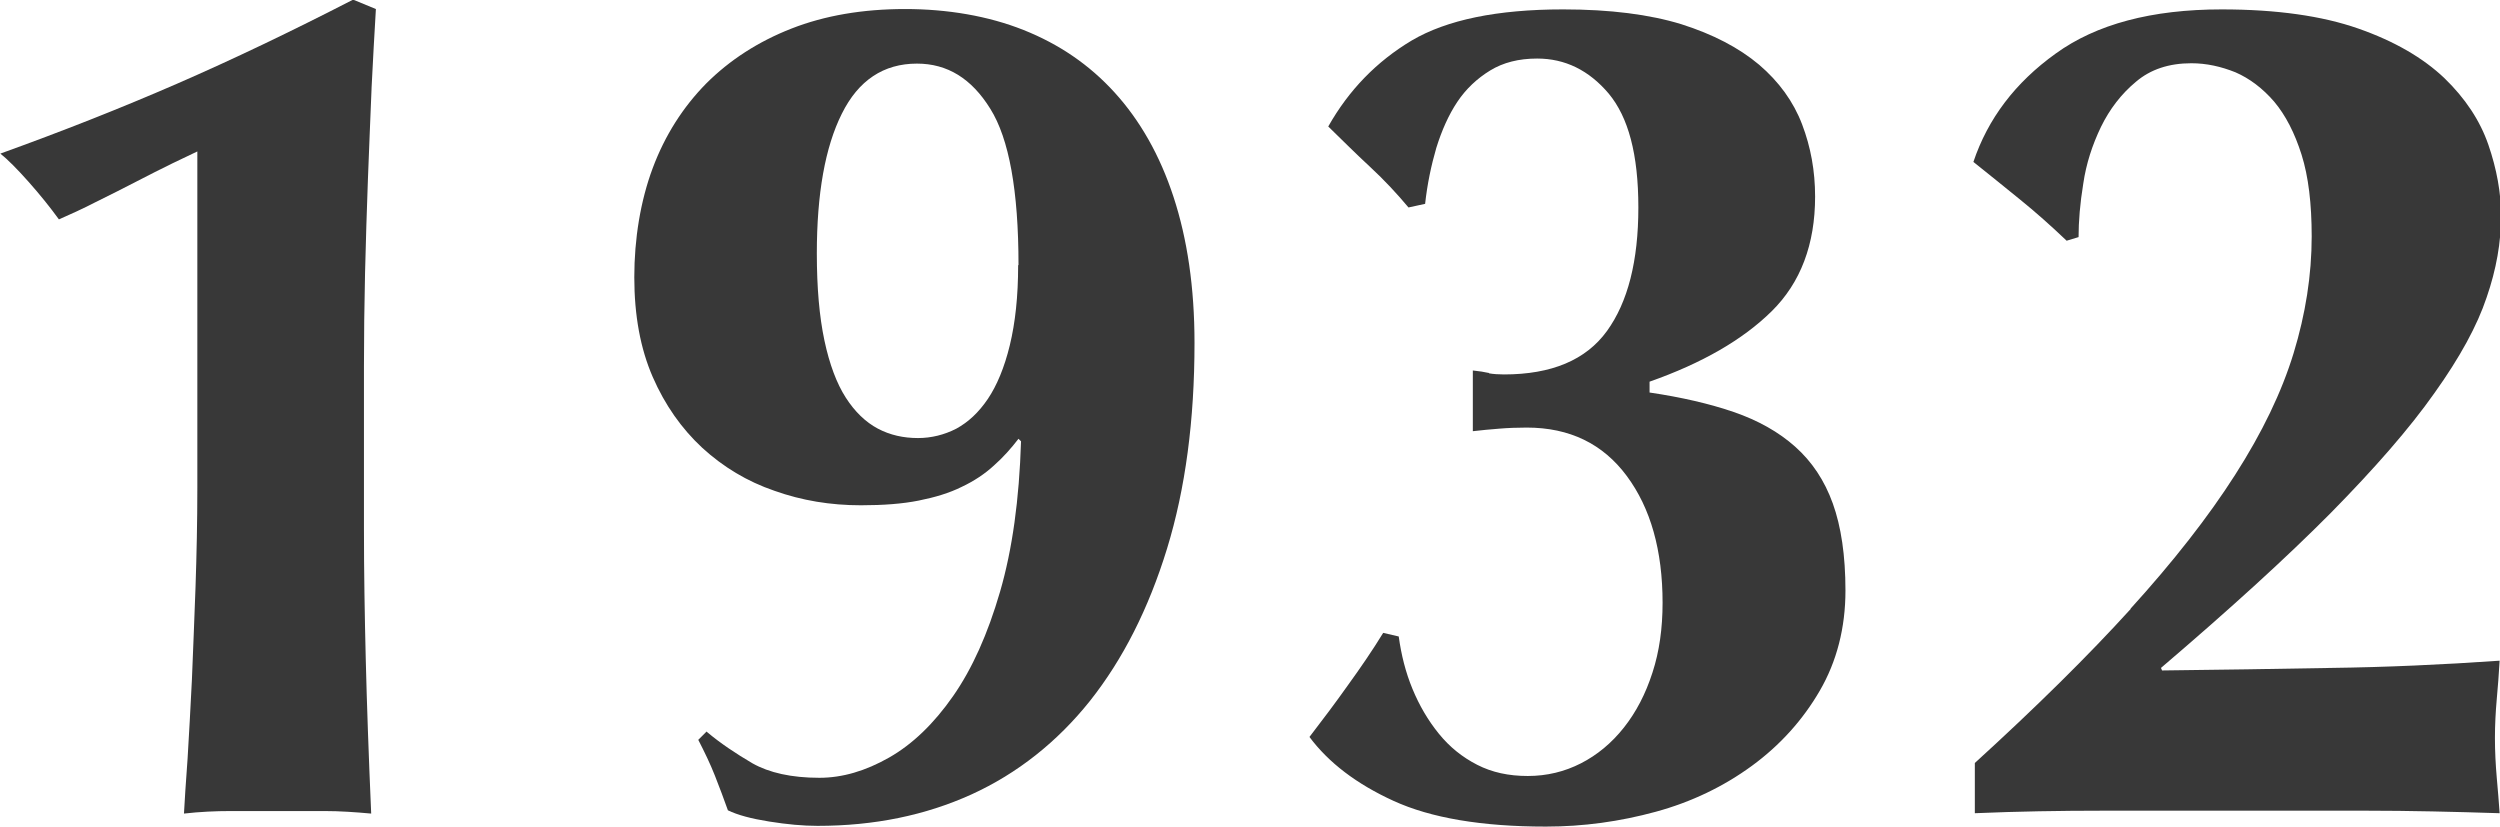
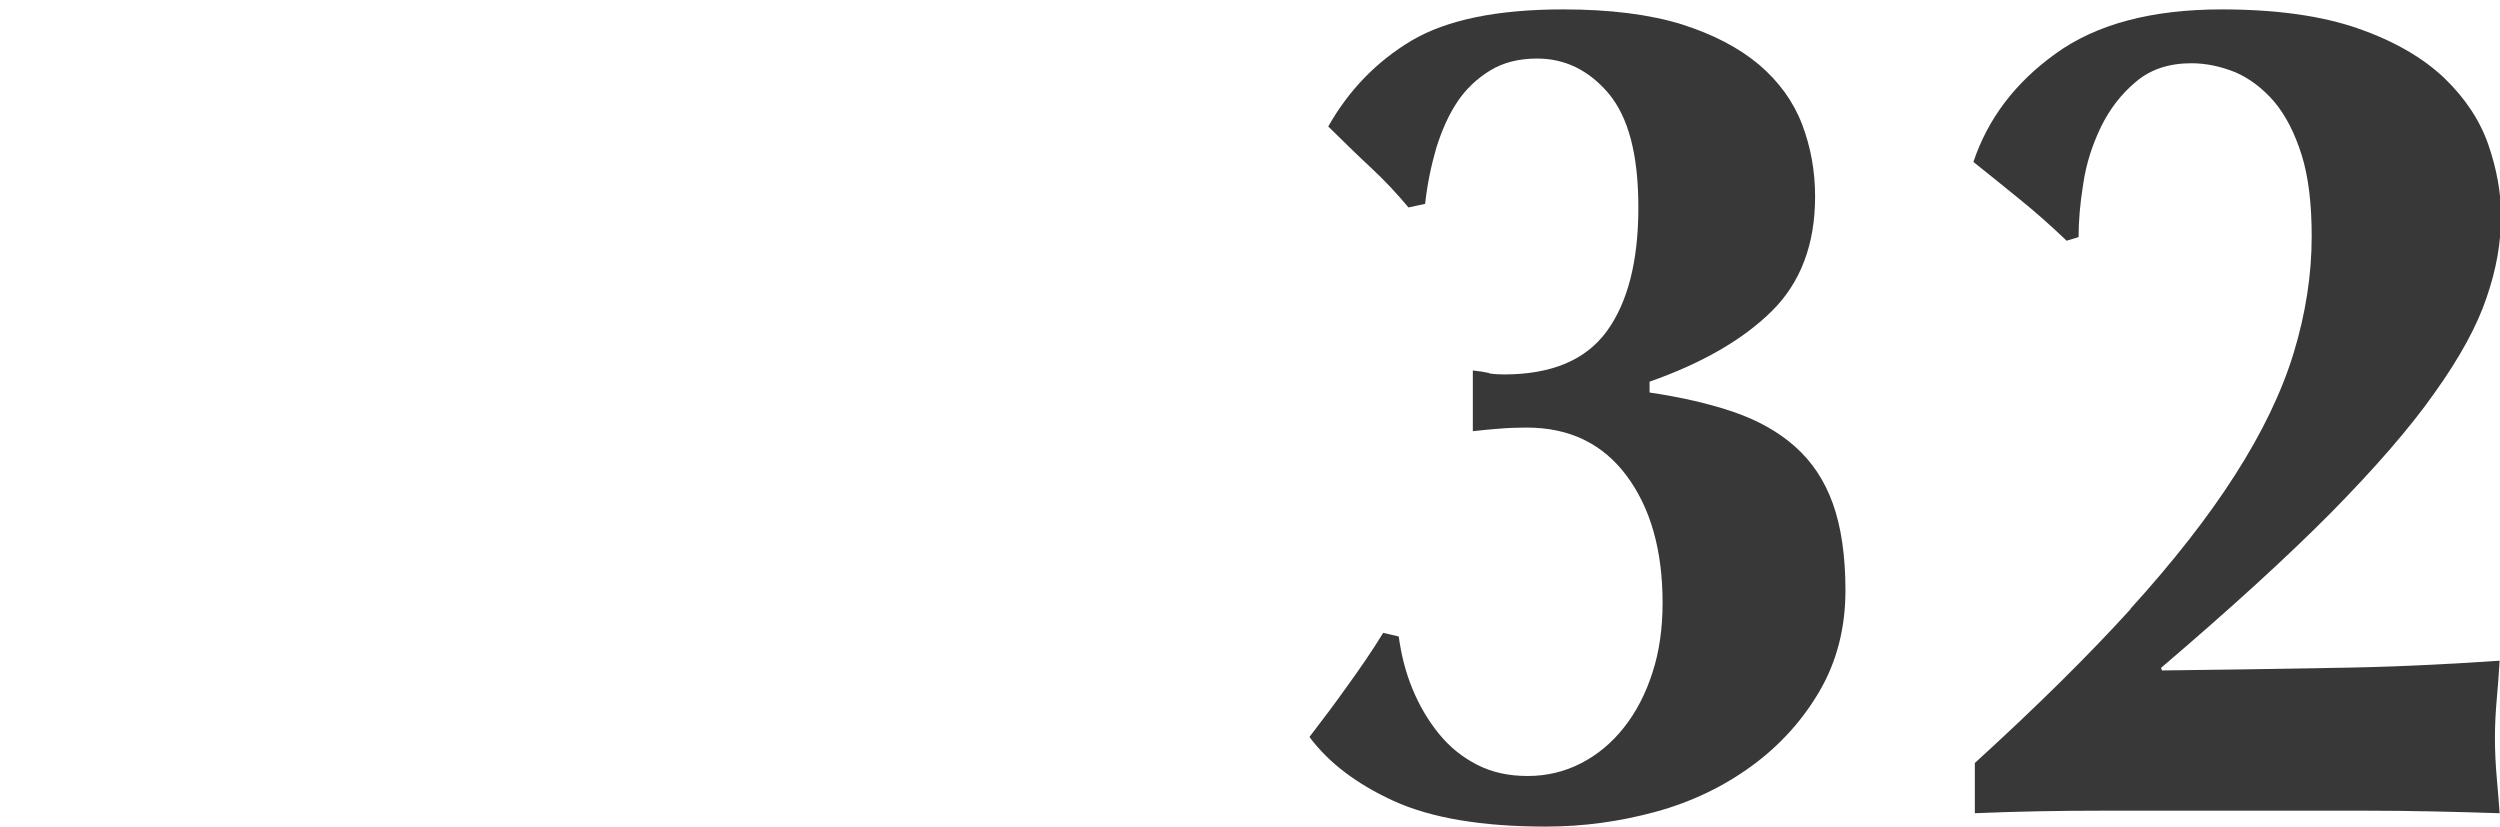
<svg xmlns="http://www.w3.org/2000/svg" id="b" viewBox="0 0 69.17 22.87">
  <g id="c">
-     <path d="M10.28,2.46c-.03.8-.07,1.63-.1,2.49-.03.86-.06,1.73-.08,2.61-.02.88-.03,1.74-.03,2.57v4.52c0,1.17.02,2.37.05,3.6.03,1.23.08,2.65.15,4.26-.44-.04-.87-.07-1.29-.07h-2.59c-.43,0-.86.02-1.3.07.02-.35.05-.86.1-1.52.04-.66.08-1.39.12-2.19.03-.8.07-1.66.1-2.56.03-.9.05-1.81.05-2.74V4.19c-.15.07-.38.18-.69.33-.31.15-.64.32-1.01.51-.36.19-.73.37-1.11.56-.37.19-.72.35-1.02.48-.24-.33-.52-.68-.84-1.04s-.58-.62-.78-.78c1.72-.62,3.34-1.26,4.88-1.93,1.54-.67,3.17-1.45,4.88-2.33l.63.26c-.04.66-.08,1.39-.12,2.19Z" style="fill:#383838;" />
-     <path d="M19.57,20.26c.37.31.79.59,1.25.86.46.26,1.08.4,1.85.4.64,0,1.28-.19,1.93-.56.65-.37,1.24-.94,1.77-1.7s.96-1.72,1.3-2.89c.34-1.17.53-2.55.58-4.16l-.07-.07c-.2.26-.42.51-.68.74-.25.23-.55.43-.89.59-.34.17-.74.29-1.19.38-.45.09-.98.13-1.6.13-.84,0-1.63-.13-2.39-.4-.76-.26-1.42-.66-2-1.19-.57-.53-1.03-1.18-1.37-1.96-.34-.78-.51-1.7-.51-2.76s.17-2.11.51-3.02c.34-.91.84-1.69,1.48-2.34.65-.65,1.44-1.16,2.36-1.52.92-.36,1.97-.54,3.14-.54s2.3.19,3.28.58c.98.39,1.82.96,2.52,1.73.7.77,1.25,1.73,1.63,2.89.38,1.16.58,2.5.58,4.04,0,2.13-.25,4.03-.76,5.69-.51,1.66-1.22,3.06-2.13,4.21-.91,1.14-2.01,2.01-3.28,2.59-1.28.58-2.69.87-4.26.87-.4,0-.84-.04-1.34-.12-.5-.08-.87-.18-1.14-.31-.11-.31-.23-.63-.36-.96-.13-.33-.29-.66-.46-.99l.23-.23ZM28.18,7.33c0-2.05-.26-3.49-.78-4.32-.52-.84-1.19-1.25-2.03-1.25-.92,0-1.62.46-2.08,1.39-.46.92-.69,2.21-.69,3.86,0,.95.07,1.75.21,2.41.14.66.34,1.19.59,1.58s.55.68.89.86c.34.18.71.26,1.11.26.37,0,.73-.09,1.06-.26.33-.18.62-.45.87-.82.25-.37.46-.87.61-1.49.15-.62.23-1.35.23-2.21Z" style="fill:#383838;" />
    <path d="M41.2,10.33c.12.02.26.03.41.03,1.32,0,2.27-.4,2.85-1.2.58-.8.87-1.94.87-3.42s-.28-2.5-.82-3.15c-.55-.65-1.21-.97-1.98-.97-.51,0-.94.11-1.3.33-.36.22-.67.51-.91.87-.24.36-.43.79-.58,1.27-.14.48-.25,1-.31,1.55l-.46.1c-.31-.37-.66-.75-1.06-1.12-.4-.37-.78-.75-1.16-1.12.57-1.01,1.34-1.8,2.31-2.38.97-.57,2.36-.86,4.19-.86,1.3,0,2.39.14,3.27.41.88.28,1.59.65,2.15,1.12.55.47.95,1.02,1.19,1.65.24.63.36,1.29.36,2,0,1.32-.4,2.38-1.2,3.17-.8.79-1.93,1.44-3.38,1.95v.3c.88.13,1.66.31,2.33.54.67.23,1.24.55,1.7.96.46.41.81.93,1.04,1.57.23.64.35,1.44.35,2.41,0,1.03-.24,1.96-.71,2.77-.47.81-1.1,1.51-1.88,2.08-.78.57-1.67,1-2.66,1.27-.99.27-2,.41-3.04.41-1.78,0-3.18-.24-4.21-.71s-1.8-1.06-2.33-1.77c.37-.48.73-.96,1.07-1.44.34-.47.67-.95.97-1.44l.43.1c.07.51.19.99.38,1.45.19.46.43.87.73,1.24s.65.65,1.06.86c.41.21.87.31,1.4.31s1.02-.12,1.47-.35c.45-.23.85-.56,1.19-.99.34-.43.6-.93.79-1.52.19-.58.28-1.23.28-1.93,0-1.45-.33-2.62-.99-3.51-.66-.89-1.58-1.34-2.77-1.34-.26,0-.52.01-.76.03-.24.02-.48.04-.73.07v-1.68c.18.02.32.04.45.07Z" style="fill:#383838;" />
    <path d="M58.94,16.85c1.19-1.31,2.16-2.55,2.9-3.71.75-1.17,1.29-2.29,1.62-3.37.33-1.08.5-2.16.5-3.23,0-.9-.09-1.66-.28-2.26-.19-.6-.44-1.09-.76-1.47-.32-.37-.68-.64-1.07-.81-.4-.16-.8-.25-1.22-.25-.62,0-1.13.17-1.53.51-.41.34-.73.76-.97,1.25-.24.5-.41,1.02-.49,1.57-.09.55-.13,1.05-.13,1.48l-.33.1c-.44-.42-.87-.8-1.29-1.14-.42-.34-.85-.69-1.29-1.04.4-1.19,1.15-2.19,2.28-3,1.12-.81,2.65-1.22,4.59-1.22,1.52,0,2.78.18,3.78.53,1,.35,1.79.81,2.38,1.37.58.56.99,1.18,1.22,1.85.23.67.35,1.33.35,1.96,0,.73-.13,1.48-.4,2.26-.26.78-.74,1.66-1.44,2.64-.69.98-1.65,2.08-2.87,3.32-1.22,1.23-2.79,2.66-4.7,4.29l.03.07c1.58-.02,3.14-.04,4.67-.07,1.53-.02,3.09-.09,4.67-.2-.02.37-.05.73-.08,1.07-.03.34-.05.7-.05,1.07s.02.74.05,1.09c.03.35.06.68.08.99-1.25-.04-2.49-.07-3.7-.07h-7.26c-1.19,0-2.38.02-3.56.07v-1.39c1.69-1.54,3.13-2.96,4.32-4.27Z" style="fill:#383838;" />
  </g>
</svg>